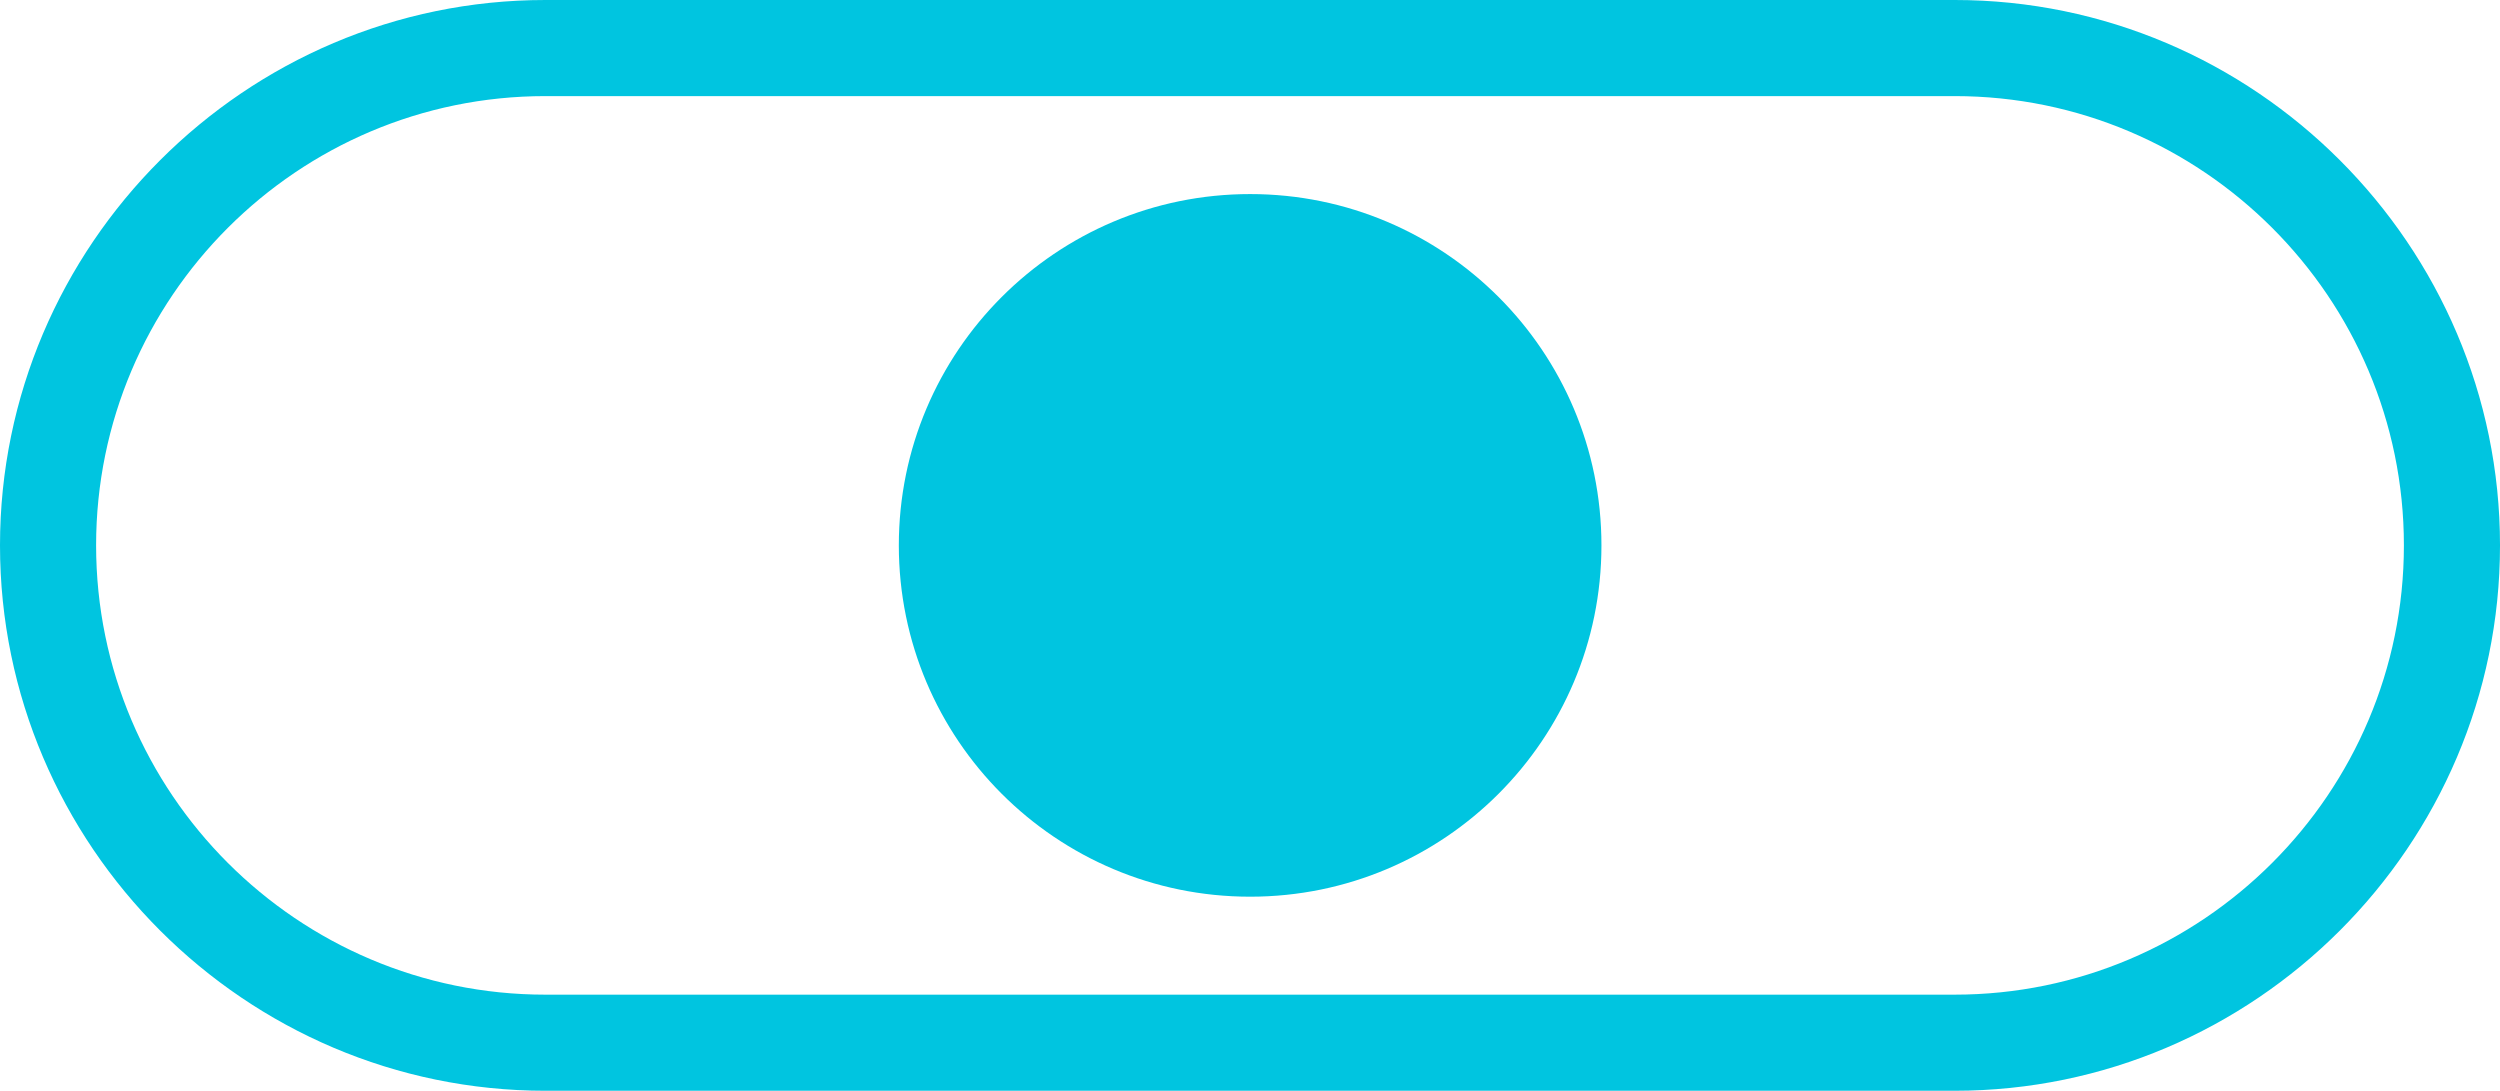
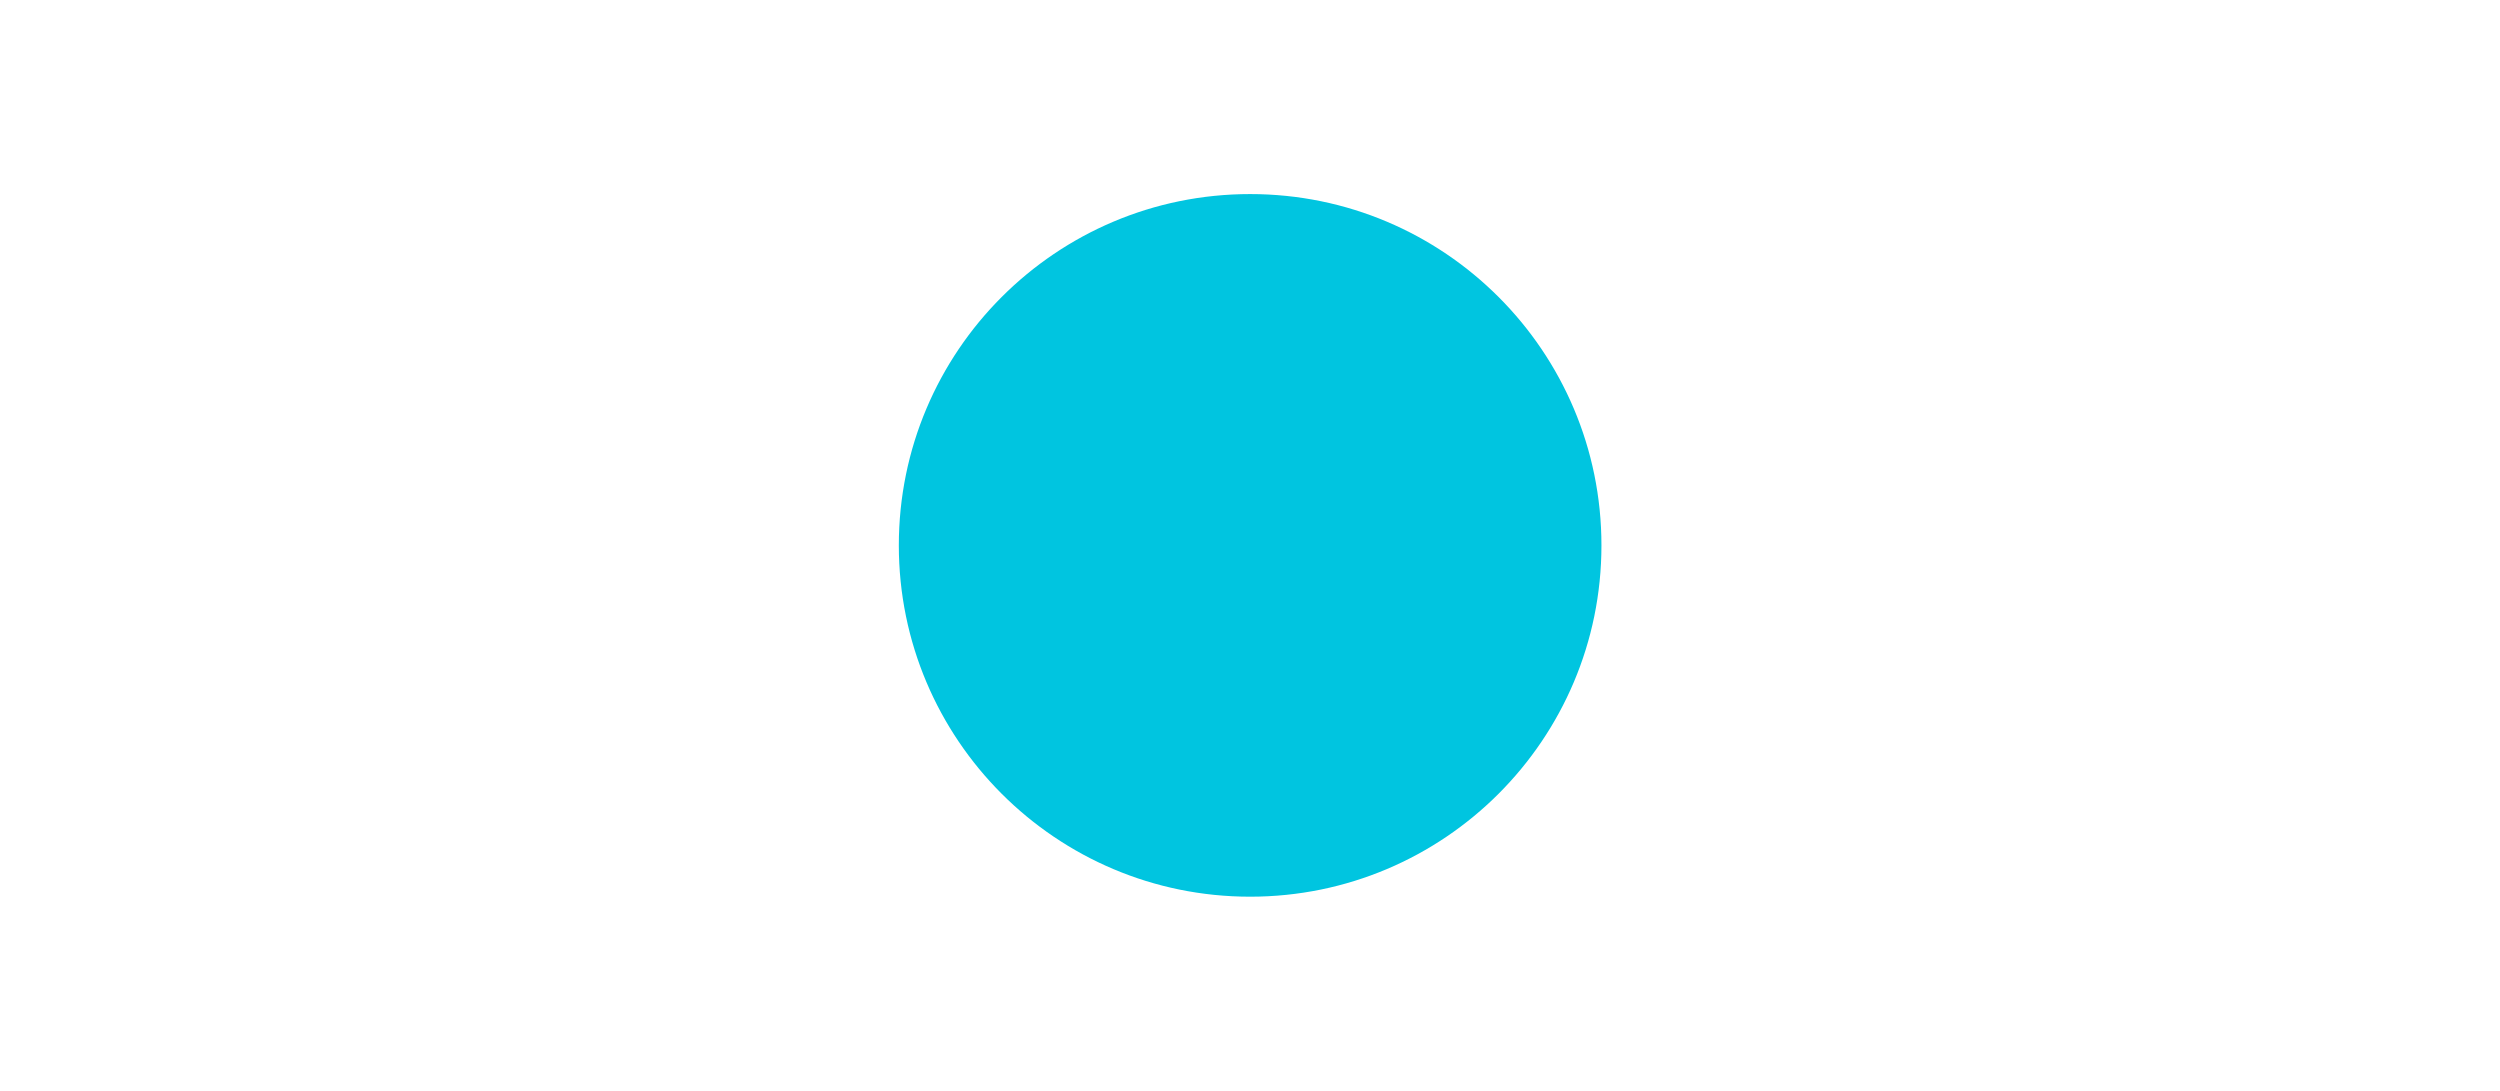
<svg xmlns="http://www.w3.org/2000/svg" id="Layer_1" data-name="Layer 1" viewBox="0 0 93.65 40.86">
  <defs>
    <style>
      .cls-1 {
        fill: #00c5e0;
        stroke-width: 0px;
      }
    </style>
  </defs>
  <circle id="Ellipse_37" data-name="Ellipse 37" class="cls-1" cx="46.83" cy="20.43" r="13.16" />
-   <path class="cls-1" d="M20.43,40.86h52.79c11.24,0,20.43-9.19,20.43-20.43h0c0-11.24-9.19-20.43-20.43-20.43H20.43C9.19,0,0,9.19,0,20.43h0c0,11.24,9.19,20.43,20.43,20.43ZM20.43,3.6h52.79c9.28,0,16.83,7.55,16.83,16.83s-7.55,16.83-16.83,16.83H20.43c-9.28,0-16.83-7.55-16.83-16.83S11.15,3.6,20.43,3.6Z" />
</svg>